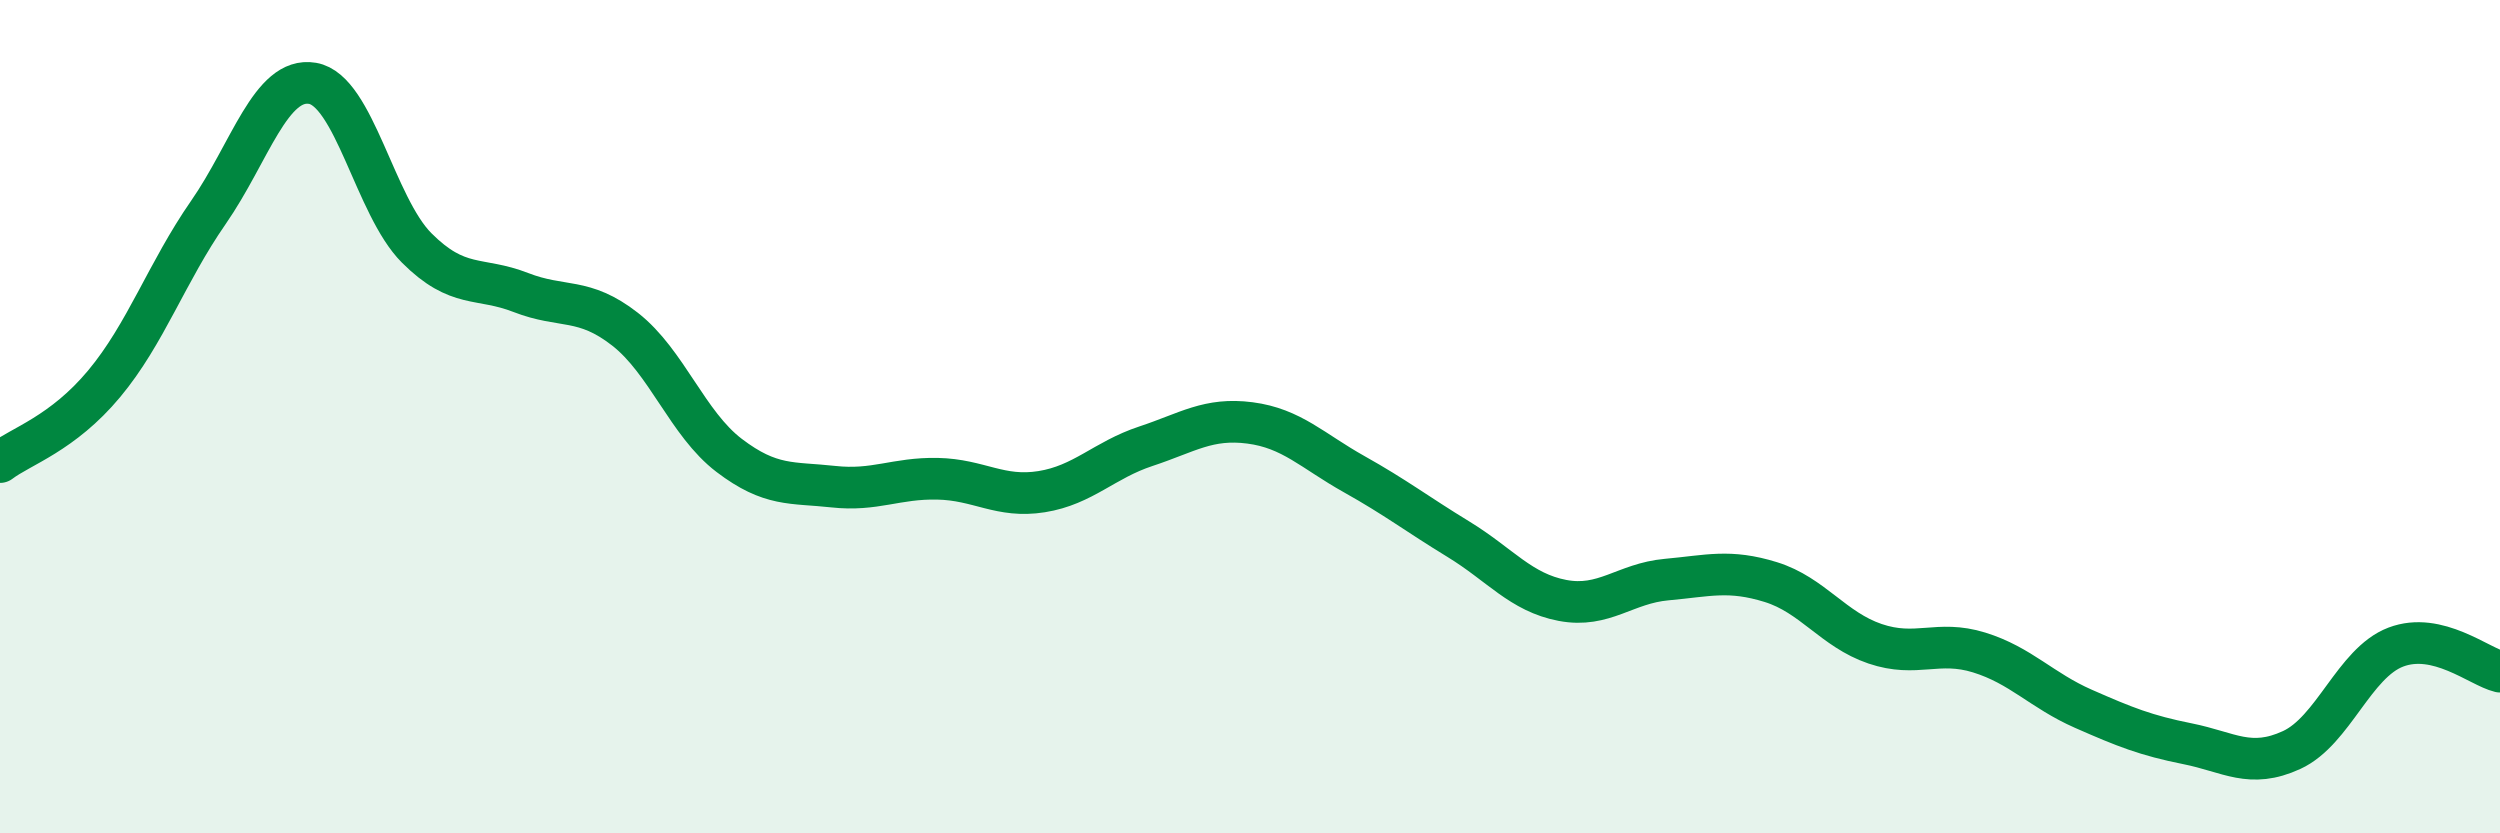
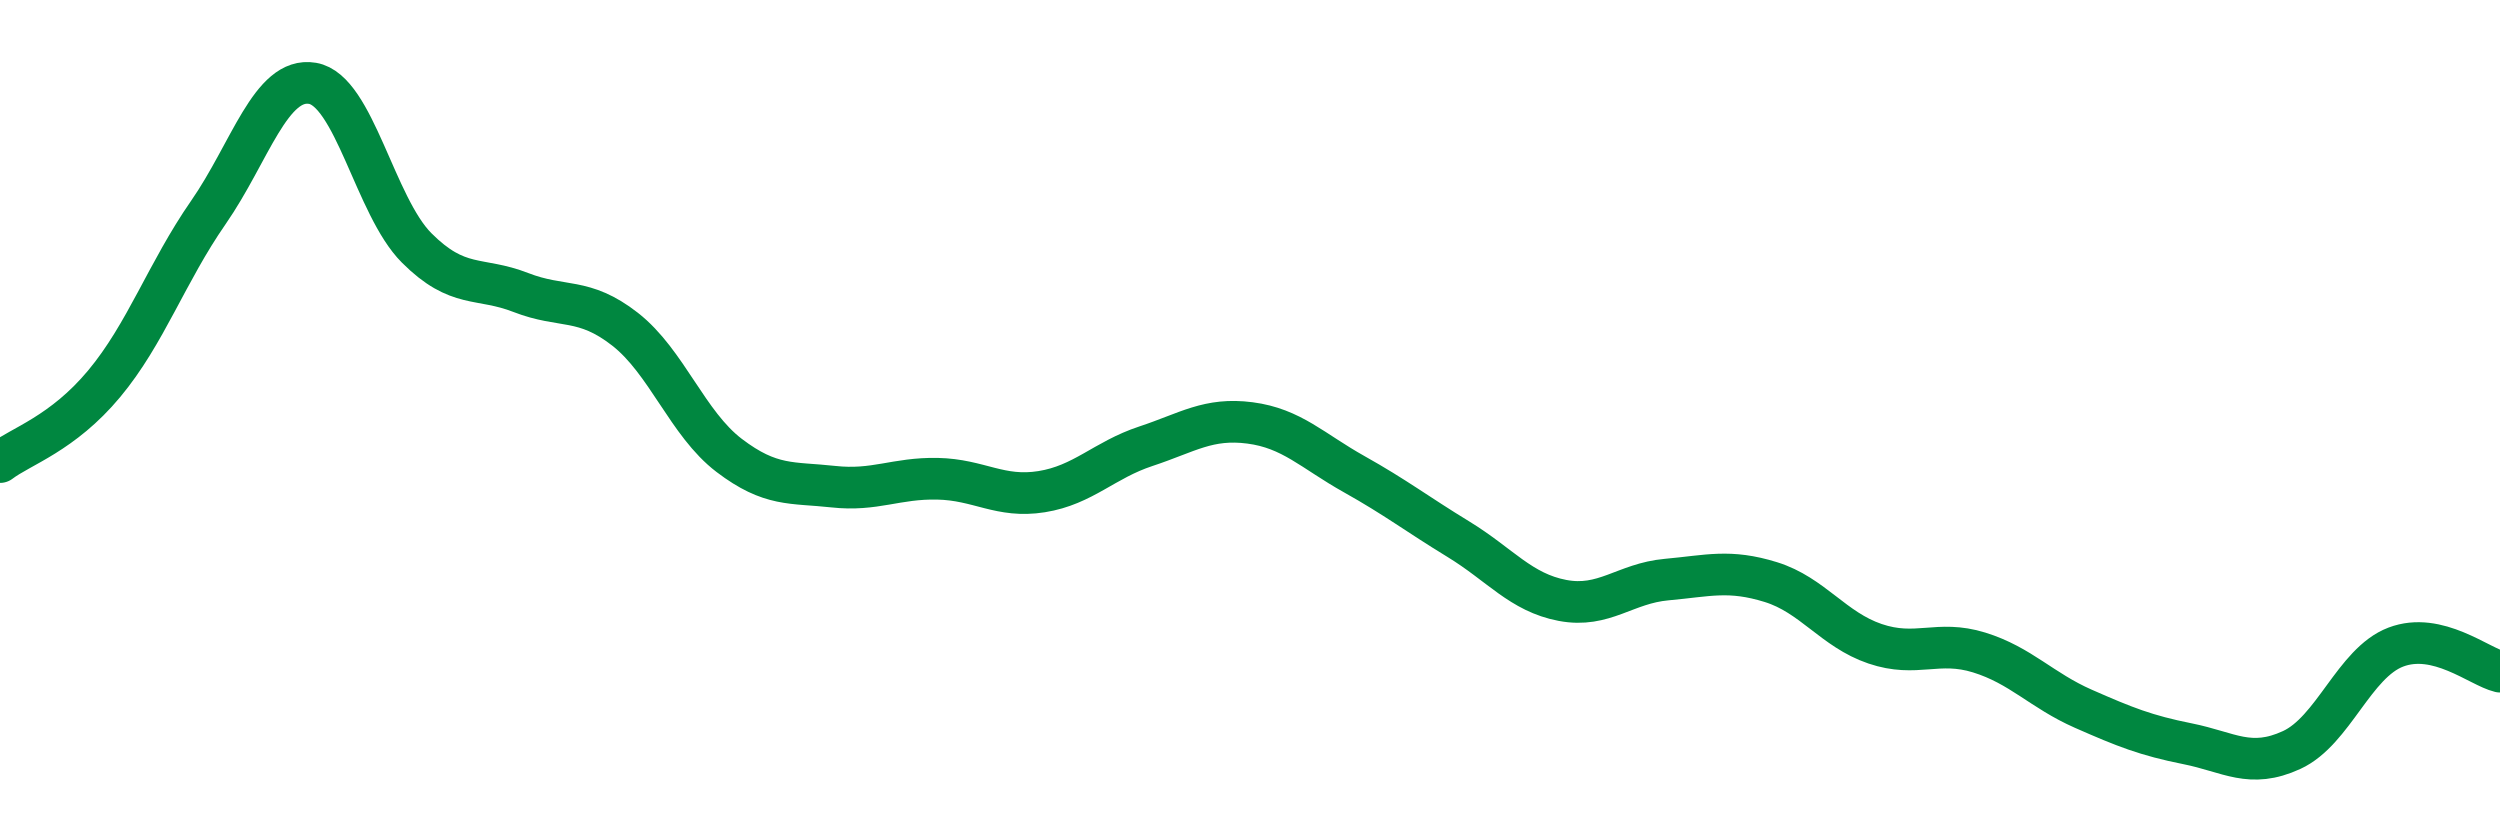
<svg xmlns="http://www.w3.org/2000/svg" width="60" height="20" viewBox="0 0 60 20">
-   <path d="M 0,11.09 C 0.5,10.71 1.5,10.41 2.5,9.21 C 3.5,8.01 4,6.54 5,5.1 C 6,3.66 6.5,1.83 7.5,2 C 8.5,2.17 9,4.95 10,5.95 C 11,6.95 11.5,6.63 12.5,7.02 C 13.5,7.41 14,7.12 15,7.9 C 16,8.68 16.5,10.17 17.5,10.93 C 18.5,11.69 19,11.57 20,11.68 C 21,11.79 21.5,11.47 22.5,11.49 C 23.5,11.51 24,11.96 25,11.8 C 26,11.64 26.5,11.04 27.5,10.71 C 28.5,10.38 29,10.02 30,10.15 C 31,10.28 31.5,10.82 32.5,11.38 C 33.5,11.94 34,12.33 35,12.94 C 36,13.55 36.5,14.22 37.5,14.41 C 38.5,14.6 39,14 40,13.91 C 41,13.82 41.5,13.66 42.5,13.97 C 43.5,14.28 44,15.11 45,15.45 C 46,15.79 46.5,15.35 47.5,15.66 C 48.5,15.97 49,16.57 50,17.01 C 51,17.45 51.5,17.65 52.5,17.85 C 53.5,18.05 54,18.46 55,18 C 56,17.54 56.5,15.91 57.5,15.53 C 58.5,15.15 59.5,16 60,16.12L60 20L0 20Z" fill="#008740" opacity="0.1" stroke-linecap="round" stroke-linejoin="round" />
  <path d="M 0,11.09 C 0.5,10.71 1.5,10.41 2.5,9.21 C 3.5,8.01 4,6.54 5,5.1 C 6,3.66 6.5,1.83 7.5,2 C 8.5,2.17 9,4.95 10,5.95 C 11,6.95 11.5,6.63 12.5,7.02 C 13.5,7.41 14,7.12 15,7.9 C 16,8.68 16.5,10.17 17.5,10.93 C 18.5,11.69 19,11.57 20,11.68 C 21,11.79 21.5,11.47 22.5,11.49 C 23.5,11.51 24,11.96 25,11.8 C 26,11.64 26.5,11.04 27.5,10.71 C 28.5,10.38 29,10.02 30,10.15 C 31,10.28 31.5,10.82 32.5,11.38 C 33.5,11.94 34,12.33 35,12.94 C 36,13.55 36.5,14.22 37.5,14.41 C 38.5,14.6 39,14 40,13.91 C 41,13.82 41.5,13.66 42.5,13.97 C 43.5,14.28 44,15.11 45,15.45 C 46,15.79 46.5,15.35 47.5,15.66 C 48.5,15.97 49,16.57 50,17.01 C 51,17.45 51.5,17.65 52.5,17.85 C 53.5,18.05 54,18.46 55,18 C 56,17.54 56.5,15.91 57.5,15.53 C 58.5,15.15 59.5,16 60,16.12" stroke="#008740" stroke-width="1" fill="none" stroke-linecap="round" stroke-linejoin="round" />
</svg>